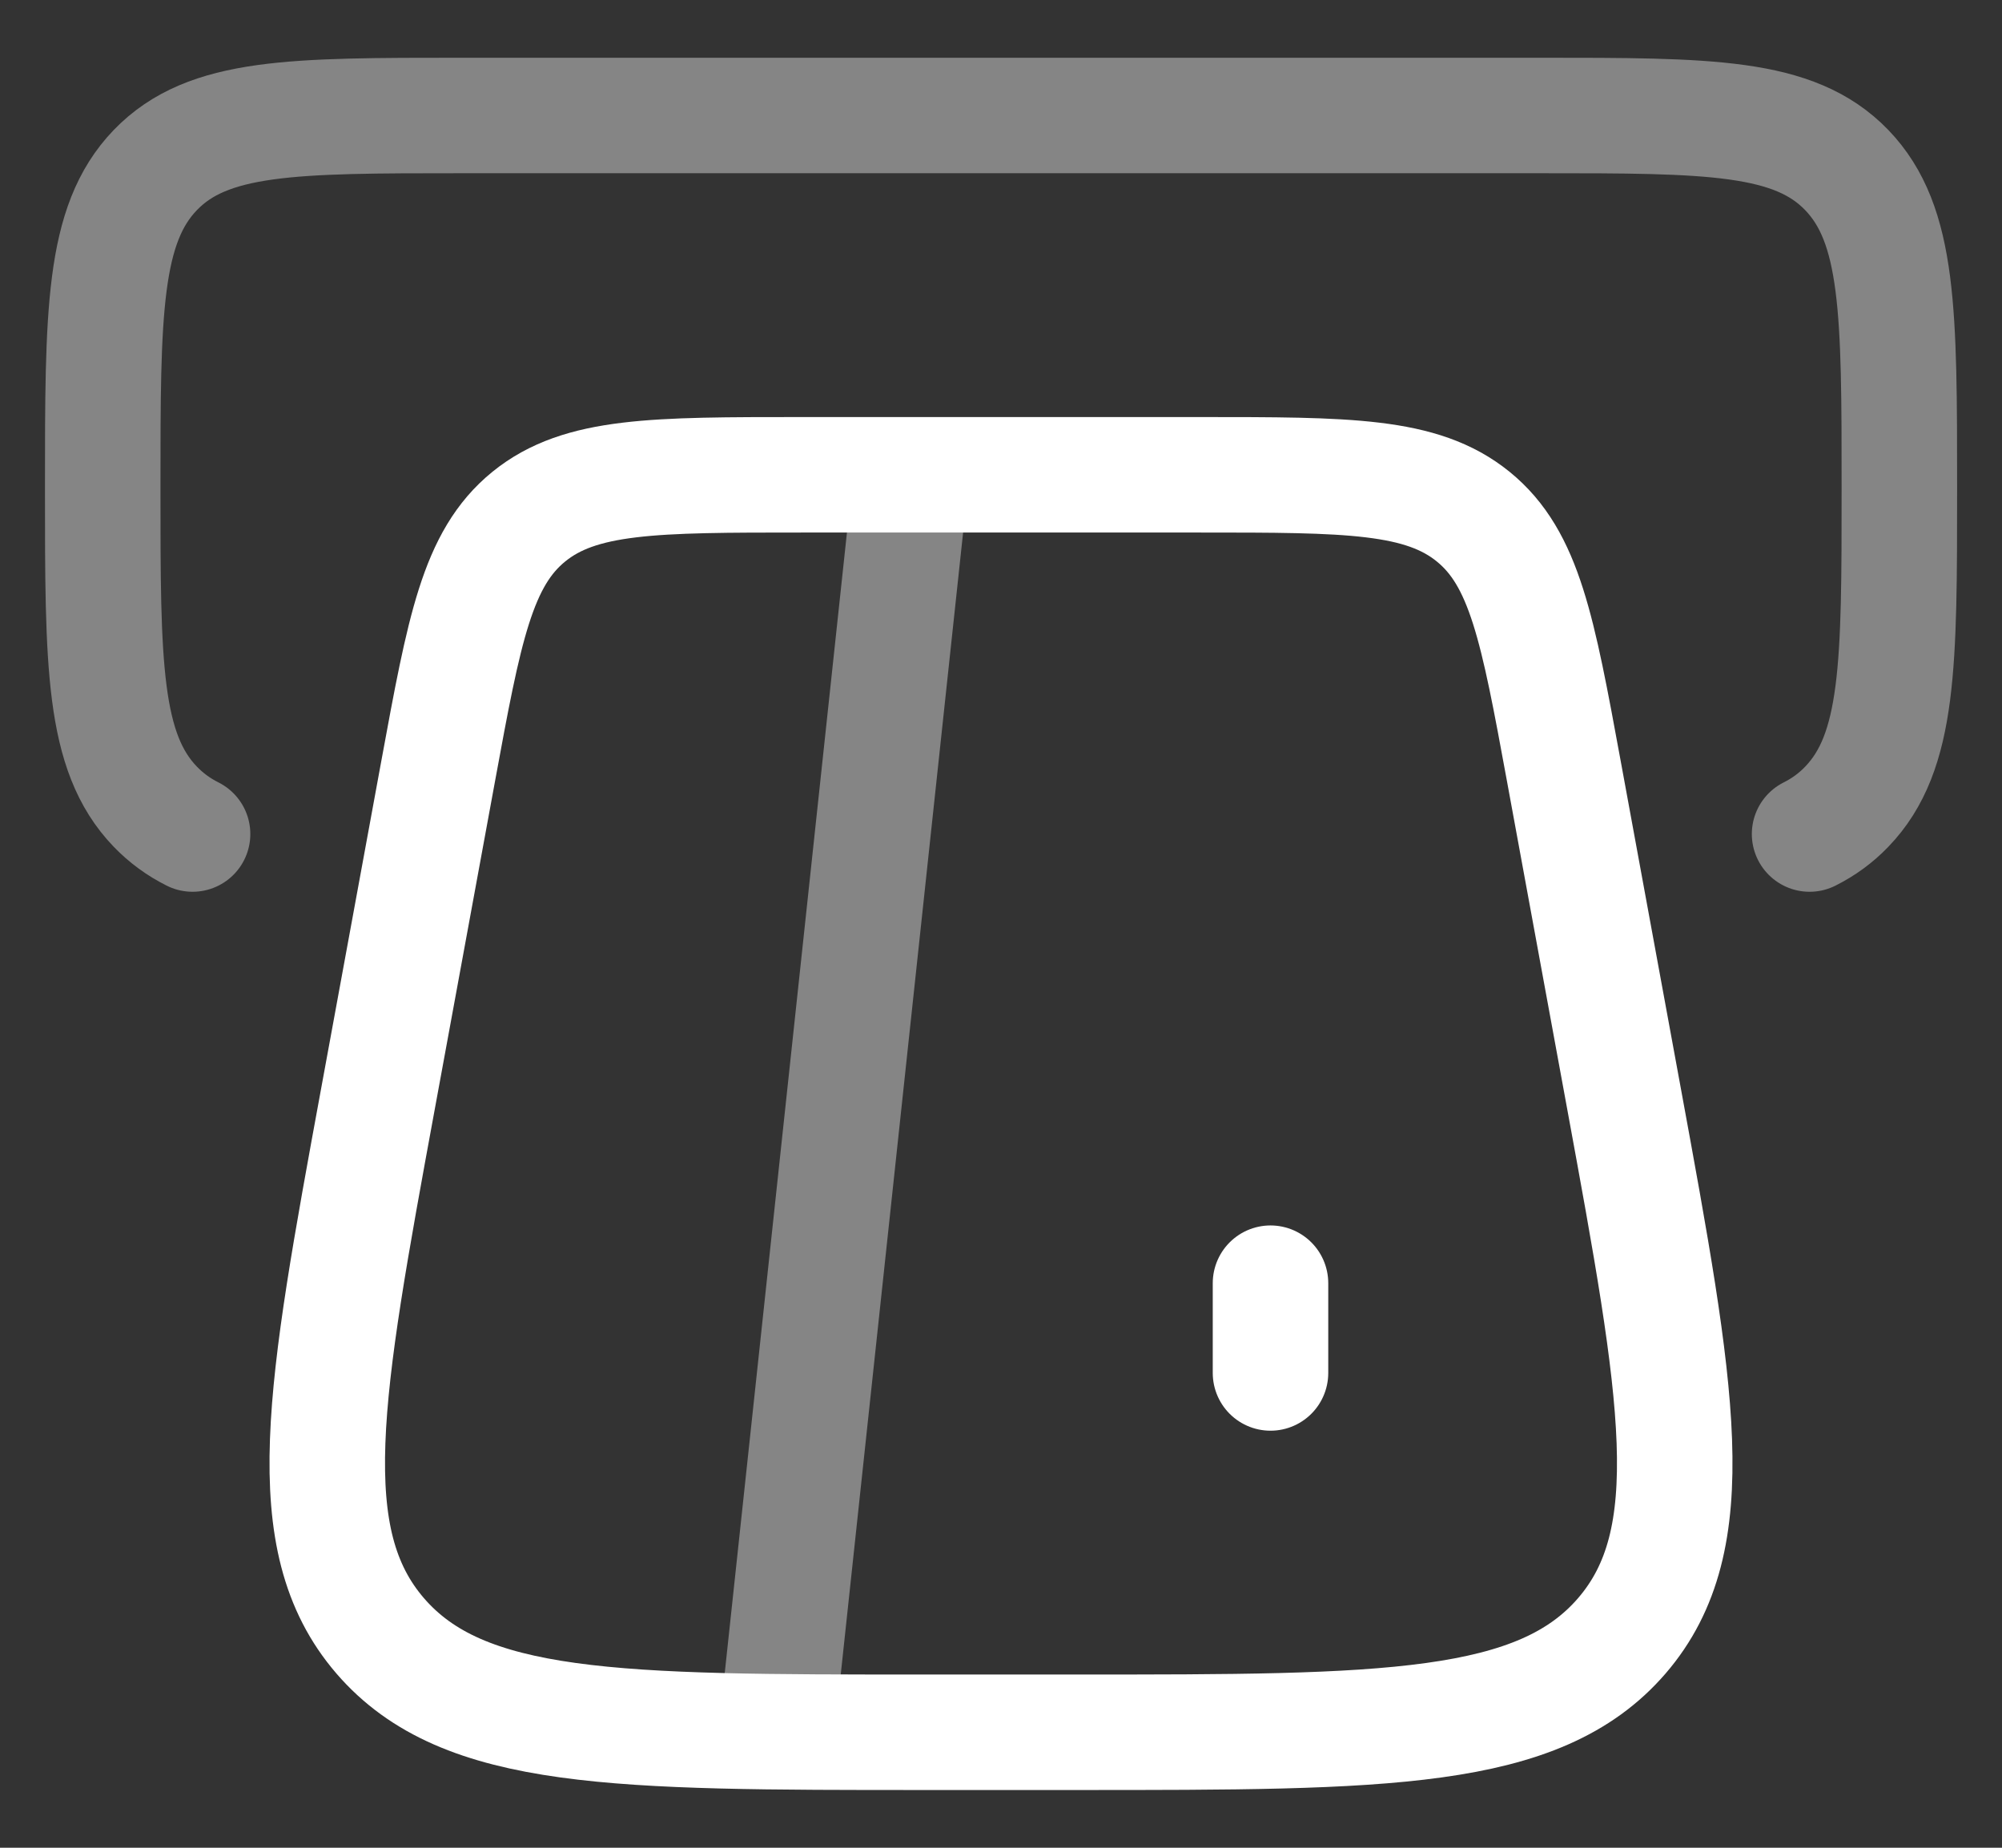
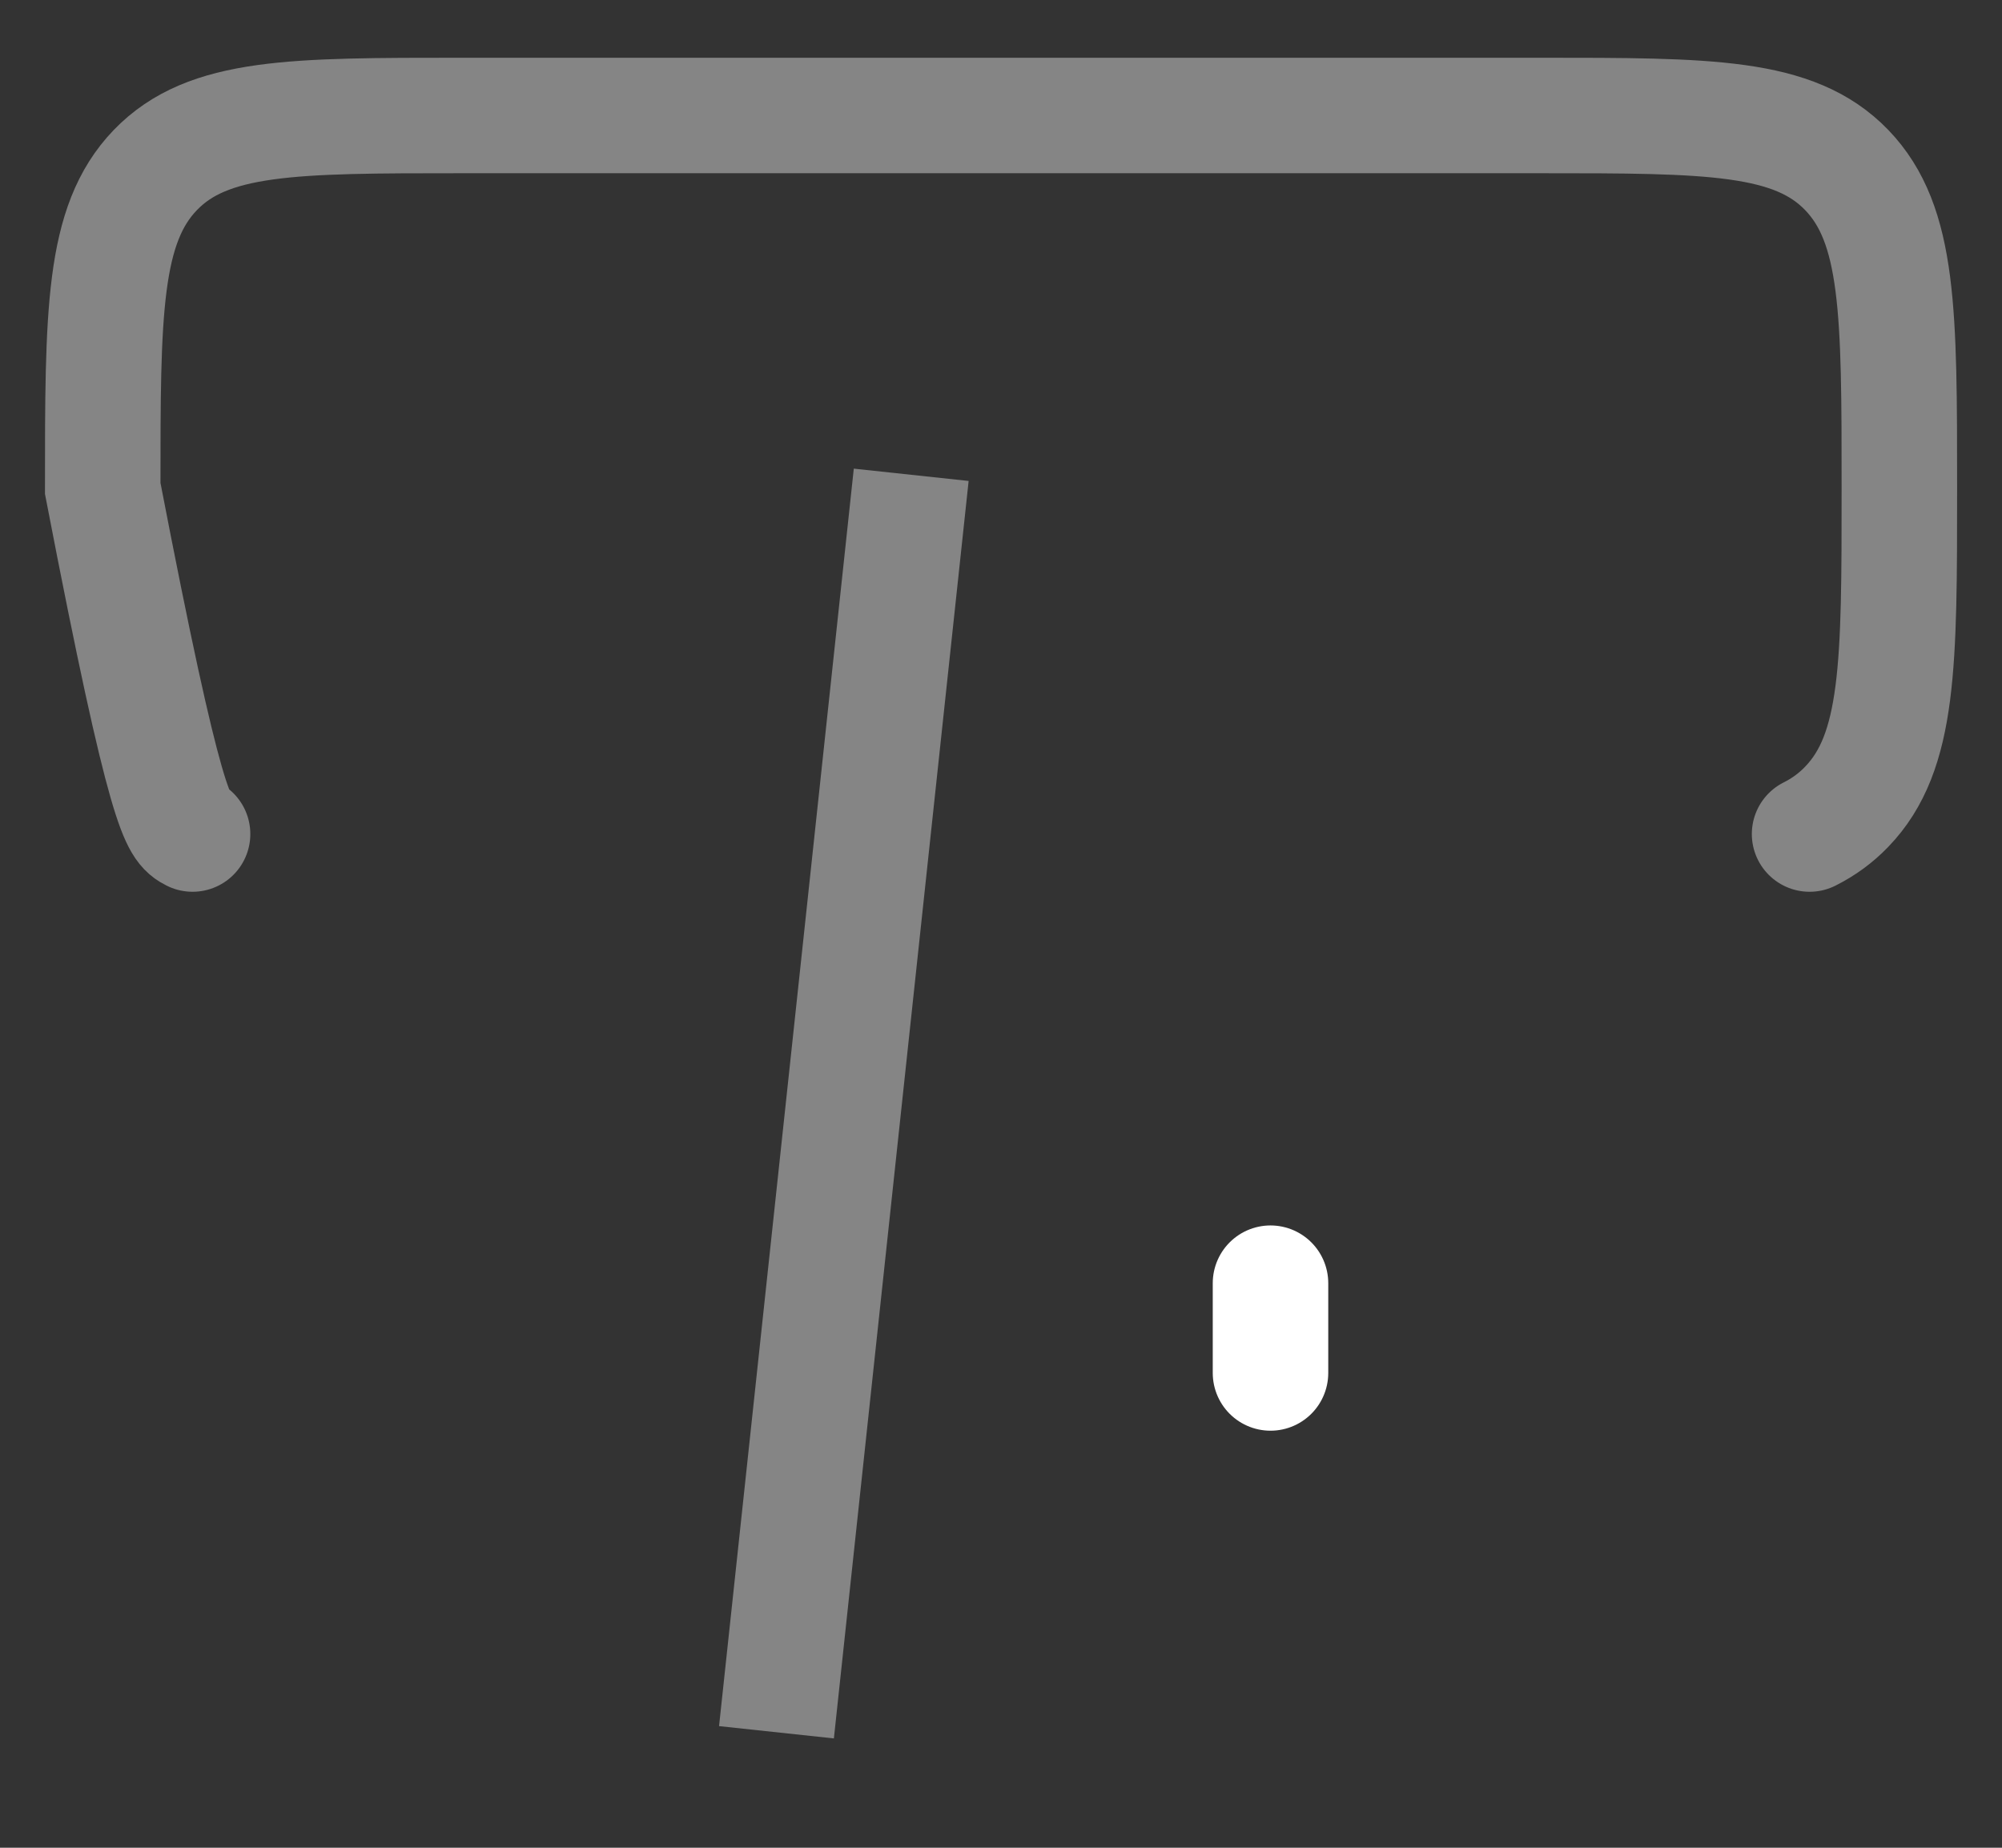
<svg xmlns="http://www.w3.org/2000/svg" width="26" height="24" viewBox="0 0 26 24" fill="none">
  <rect x="0" y="0" width="26" height="24" fill="#333333" stroke="none" />
-   <path opacity="0.4" d="M23.501 10.833C23.684 10.741 23.843 10.625 23.984 10.478C24.667 9.769 24.667 8.627 24.667 6.344C24.667 4.06 24.667 2.919 23.984 2.209C23.3 1.5 22.201 1.5 20.001 1.5L6.001 1.5C3.801 1.5 2.701 1.5 2.017 2.209C1.334 2.919 1.334 4.06 1.334 6.344C1.334 8.627 1.334 9.769 2.017 10.478C2.159 10.625 2.318 10.741 2.501 10.833" stroke="white" stroke-width="1.5" stroke-linecap="round" />
+   <path opacity="0.4" d="M23.501 10.833C23.684 10.741 23.843 10.625 23.984 10.478C24.667 9.769 24.667 8.627 24.667 6.344C24.667 4.06 24.667 2.919 23.984 2.209C23.3 1.5 22.201 1.5 20.001 1.5L6.001 1.5C3.801 1.5 2.701 1.5 2.017 2.209C1.334 2.919 1.334 4.06 1.334 6.344C2.159 10.625 2.318 10.741 2.501 10.833" stroke="white" stroke-width="1.5" stroke-linecap="round" />
  <path d="M16.5 16.667L16.5 17.833" stroke="white" stroke-width="1.5" stroke-miterlimit="10" stroke-linecap="round" stroke-linejoin="round" />
-   <path d="M21.091 14.27L20.309 10.013C19.971 8.174 19.802 7.255 19.133 6.711C18.464 6.167 17.504 6.167 15.582 6.167H10.418C8.496 6.167 7.536 6.167 6.867 6.711C6.198 7.255 6.029 8.174 5.691 10.013L4.909 14.27C4.208 18.086 3.858 19.994 4.937 21.247C6.017 22.5 8.011 22.5 11.999 22.5H14.001C17.989 22.5 19.983 22.5 21.063 21.247C22.142 19.994 21.792 18.086 21.091 14.27Z" stroke="white" stroke-width="1.5" stroke-linecap="round" />
  <path opacity="0.4" d="M11.834 6.167L10.084 22.5" stroke="white" stroke-width="1.5" />
</svg>